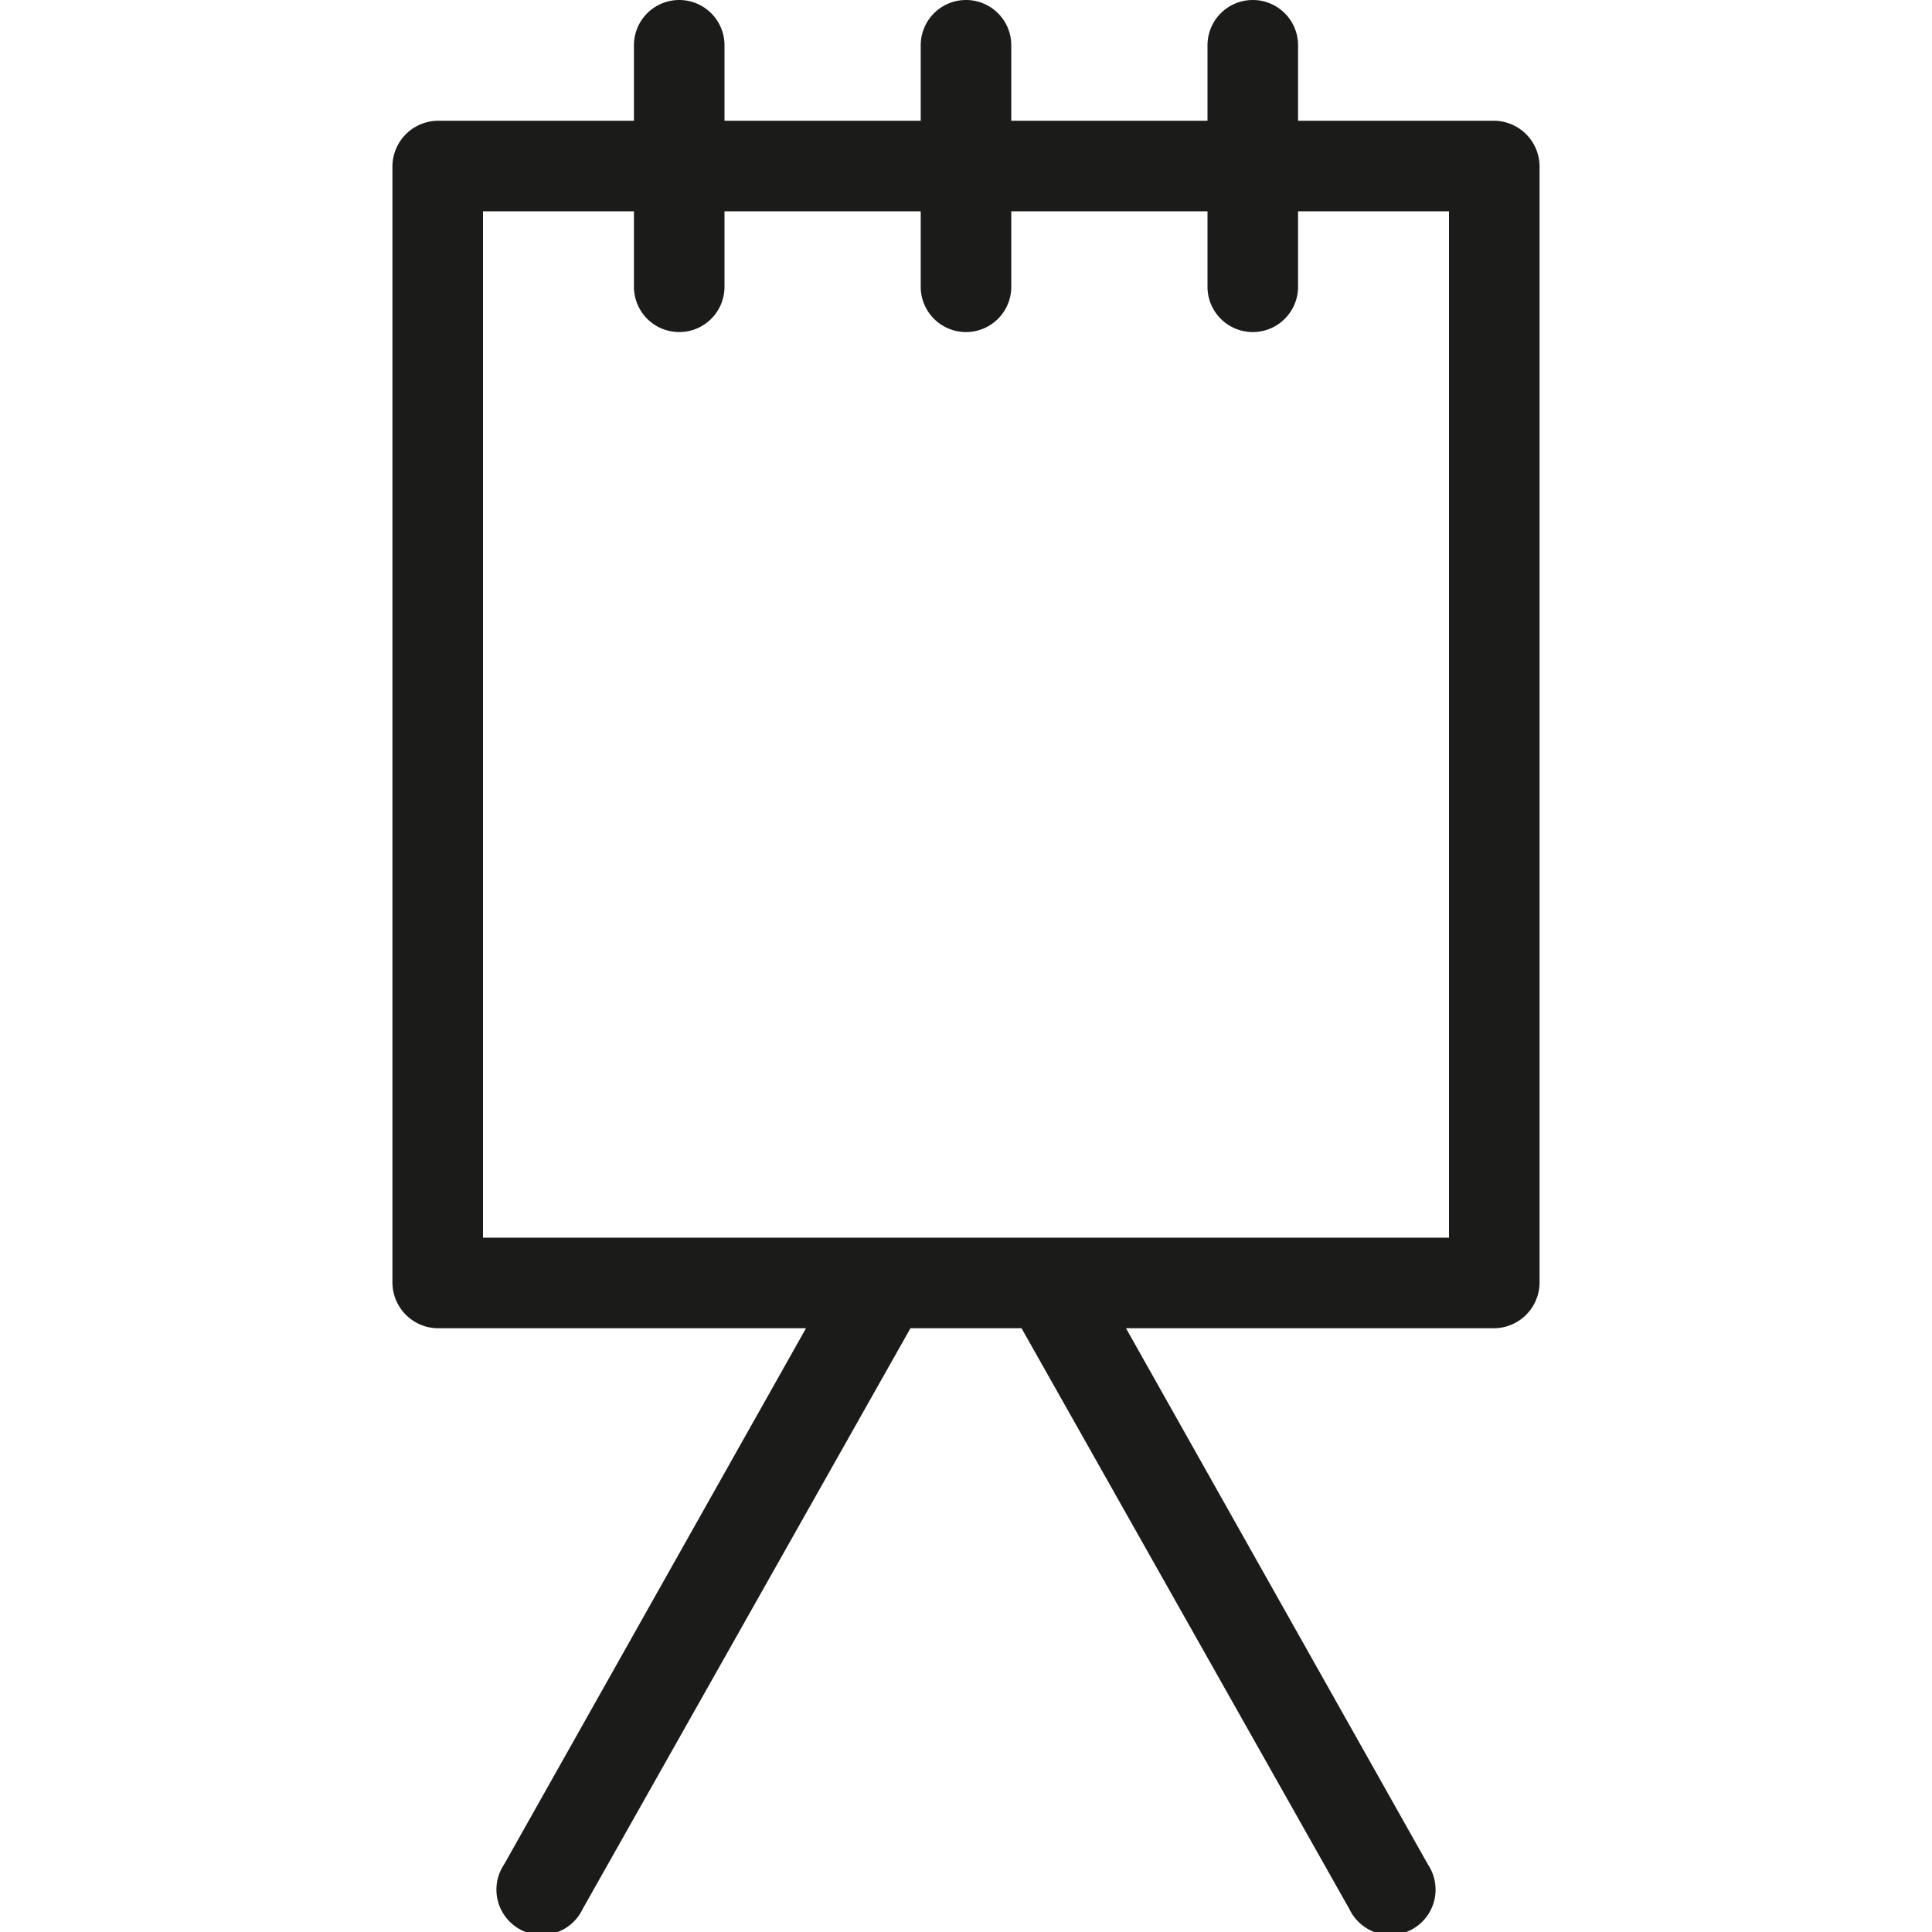
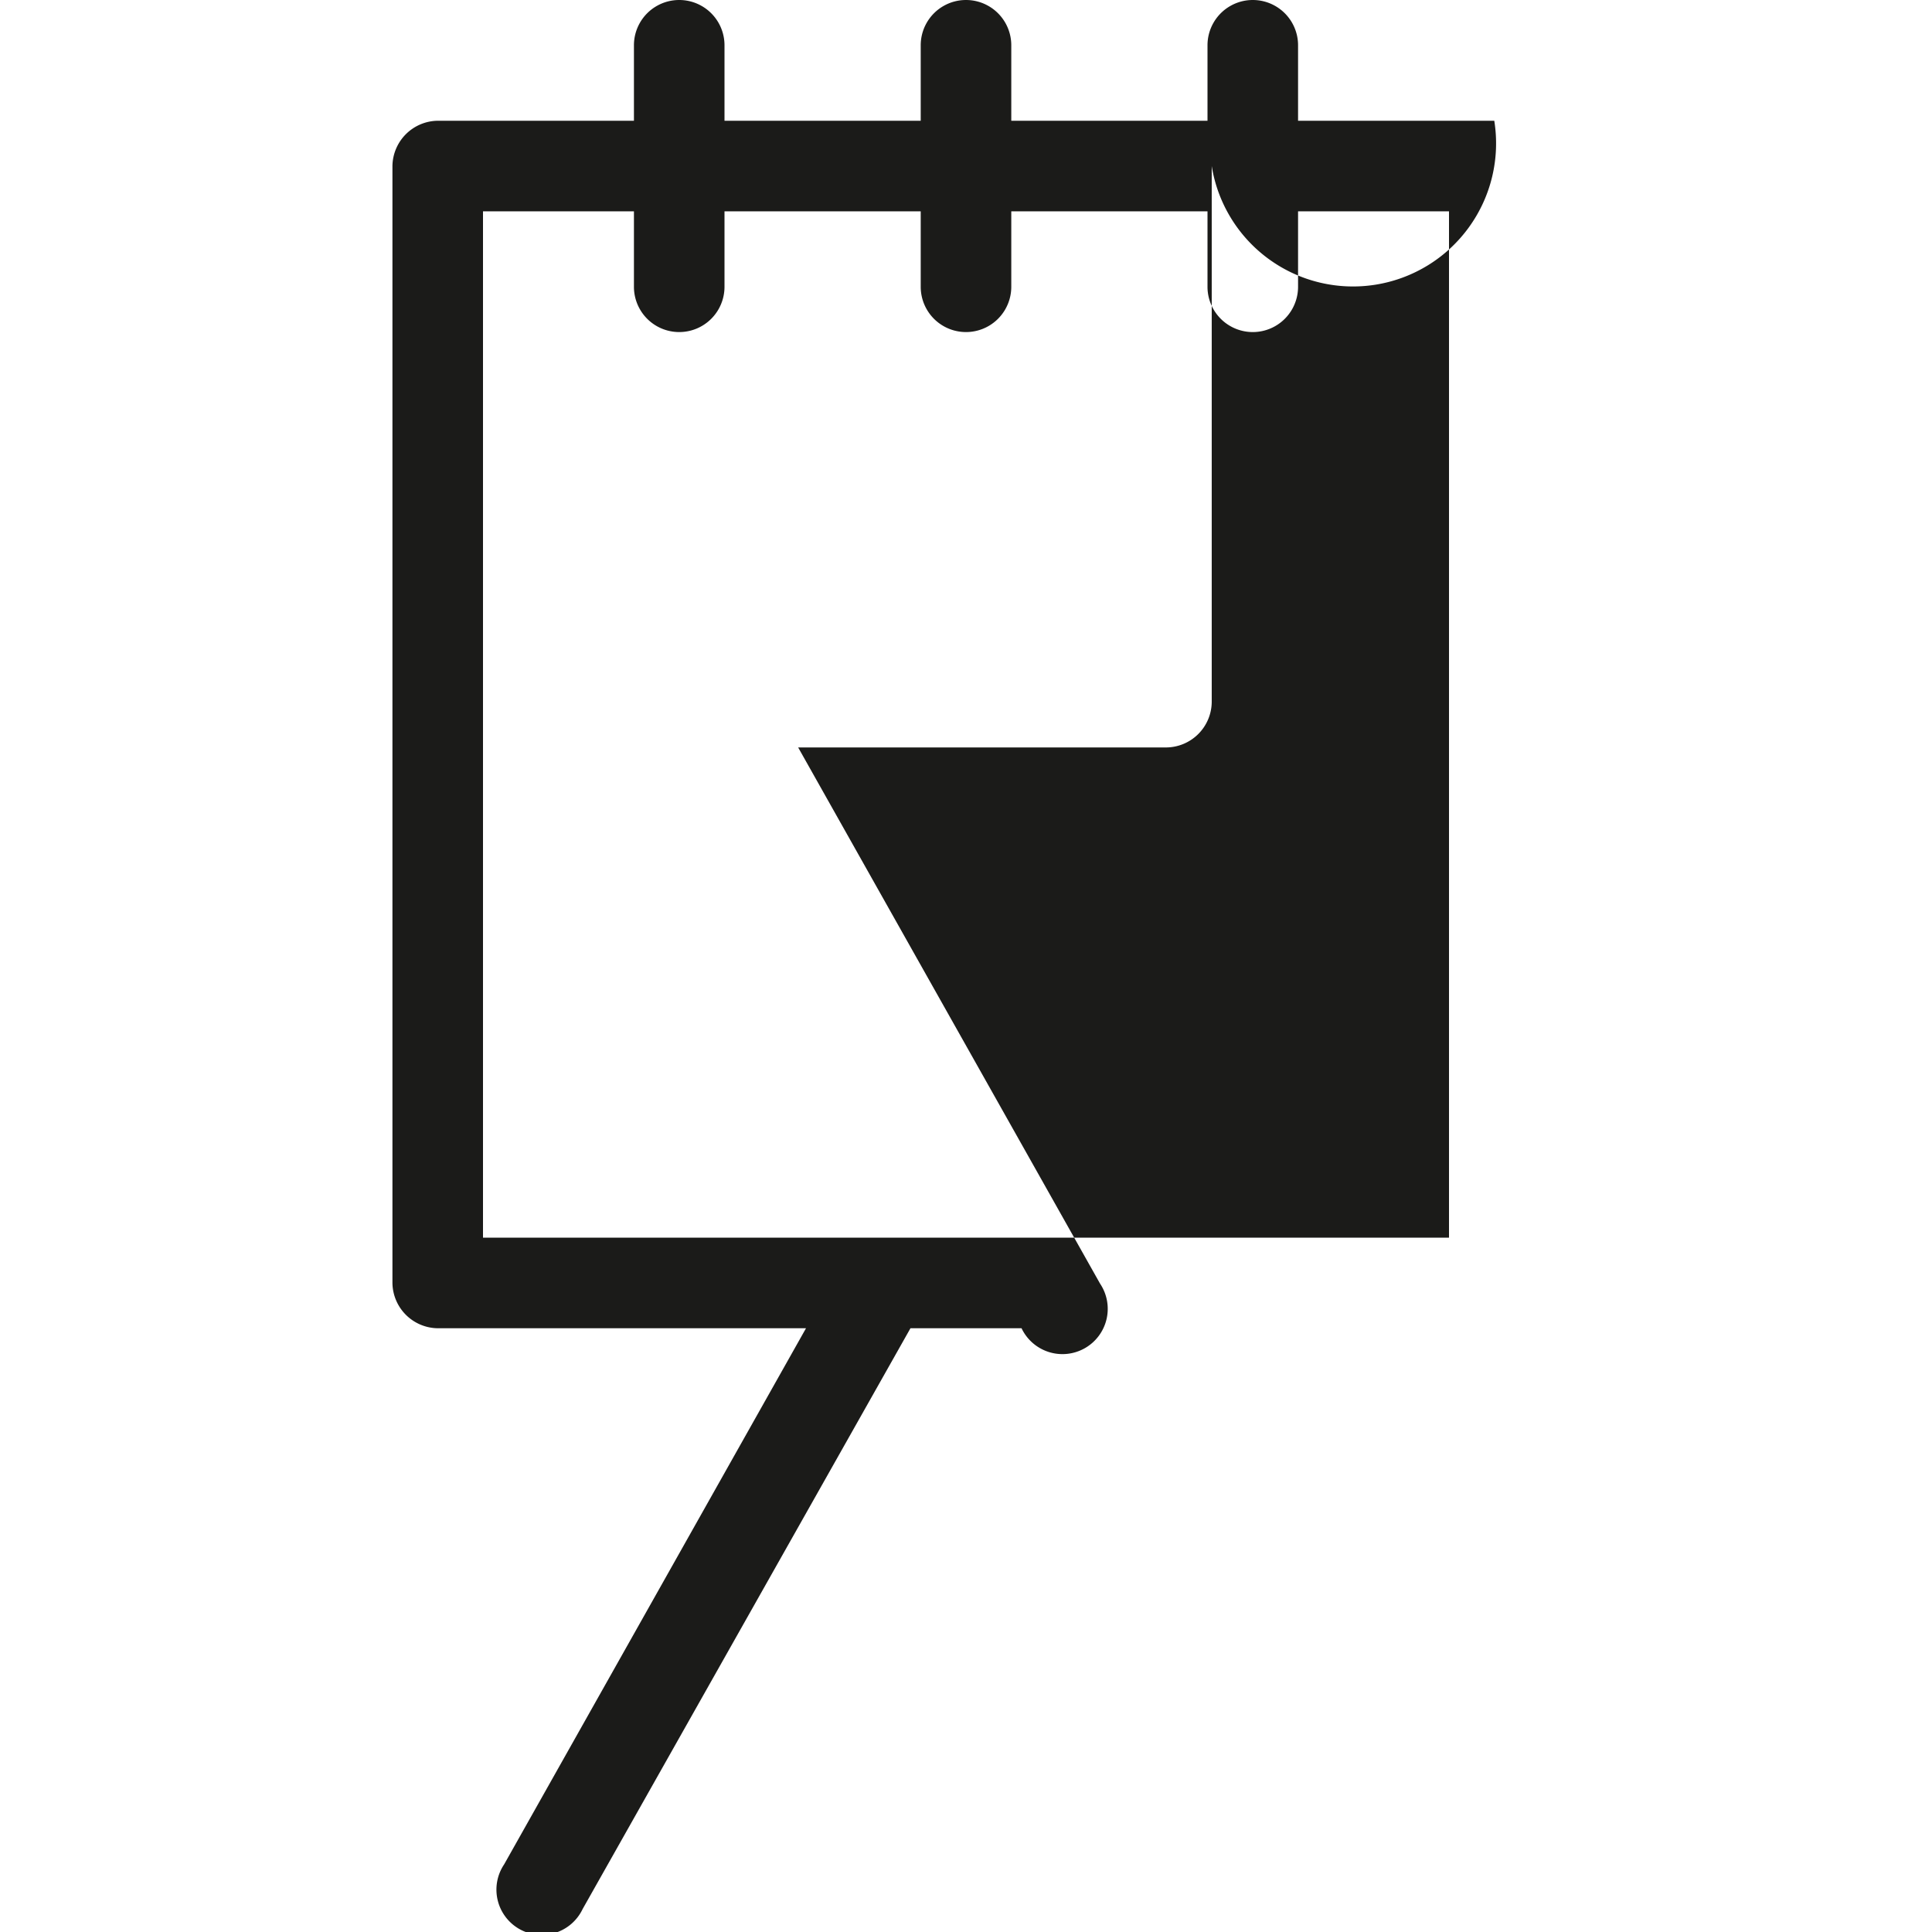
<svg xmlns="http://www.w3.org/2000/svg" id="Lager_1" data-name="Lager 1" viewBox="0 0 32 32">
  <defs>
    <style>.cls-1{fill:#1b1b19;}</style>
  </defs>
  <title>bladderblock</title>
-   <path class="cls-1" d="M24.75,2H21.5V.75a.75.75,0,0,0-1.5,0V2H16.75V.75a.75.75,0,0,0-1.5,0V2H12V.75a.75.75,0,0,0-1.5,0V2H7.25a.76.76,0,0,0-.75.75v18.5a.76.76,0,0,0,.75.75h6.1l-5,8.88a.75.75,0,1,0,1.3.74L15.08,22h1.84l5.43,9.62a.75.75,0,1,0,1.3-.74l-5-8.88h6.1a.76.76,0,0,0,.75-.75V2.75A.76.76,0,0,0,24.75,2ZM24,20.5H8V3.5h2.5V4.75a.75.75,0,0,0,1.5,0V3.5h3.25V4.75a.75.75,0,0,0,1.5,0V3.5H20V4.75a.75.75,0,0,0,1.5,0V3.5H24Z" />
+   <path class="cls-1" d="M24.75,2H21.5V.75a.75.75,0,0,0-1.5,0V2H16.75V.75a.75.75,0,0,0-1.5,0V2H12V.75a.75.75,0,0,0-1.5,0V2H7.25a.76.76,0,0,0-.75.75v18.5a.76.76,0,0,0,.75.75h6.1l-5,8.88a.75.75,0,1,0,1.3.74L15.08,22h1.84a.75.75,0,1,0,1.3-.74l-5-8.88h6.1a.76.76,0,0,0,.75-.75V2.75A.76.76,0,0,0,24.75,2ZM24,20.5H8V3.5h2.5V4.75a.75.75,0,0,0,1.5,0V3.5h3.25V4.75a.75.75,0,0,0,1.5,0V3.5H20V4.75a.75.75,0,0,0,1.5,0V3.5H24Z" />
</svg>